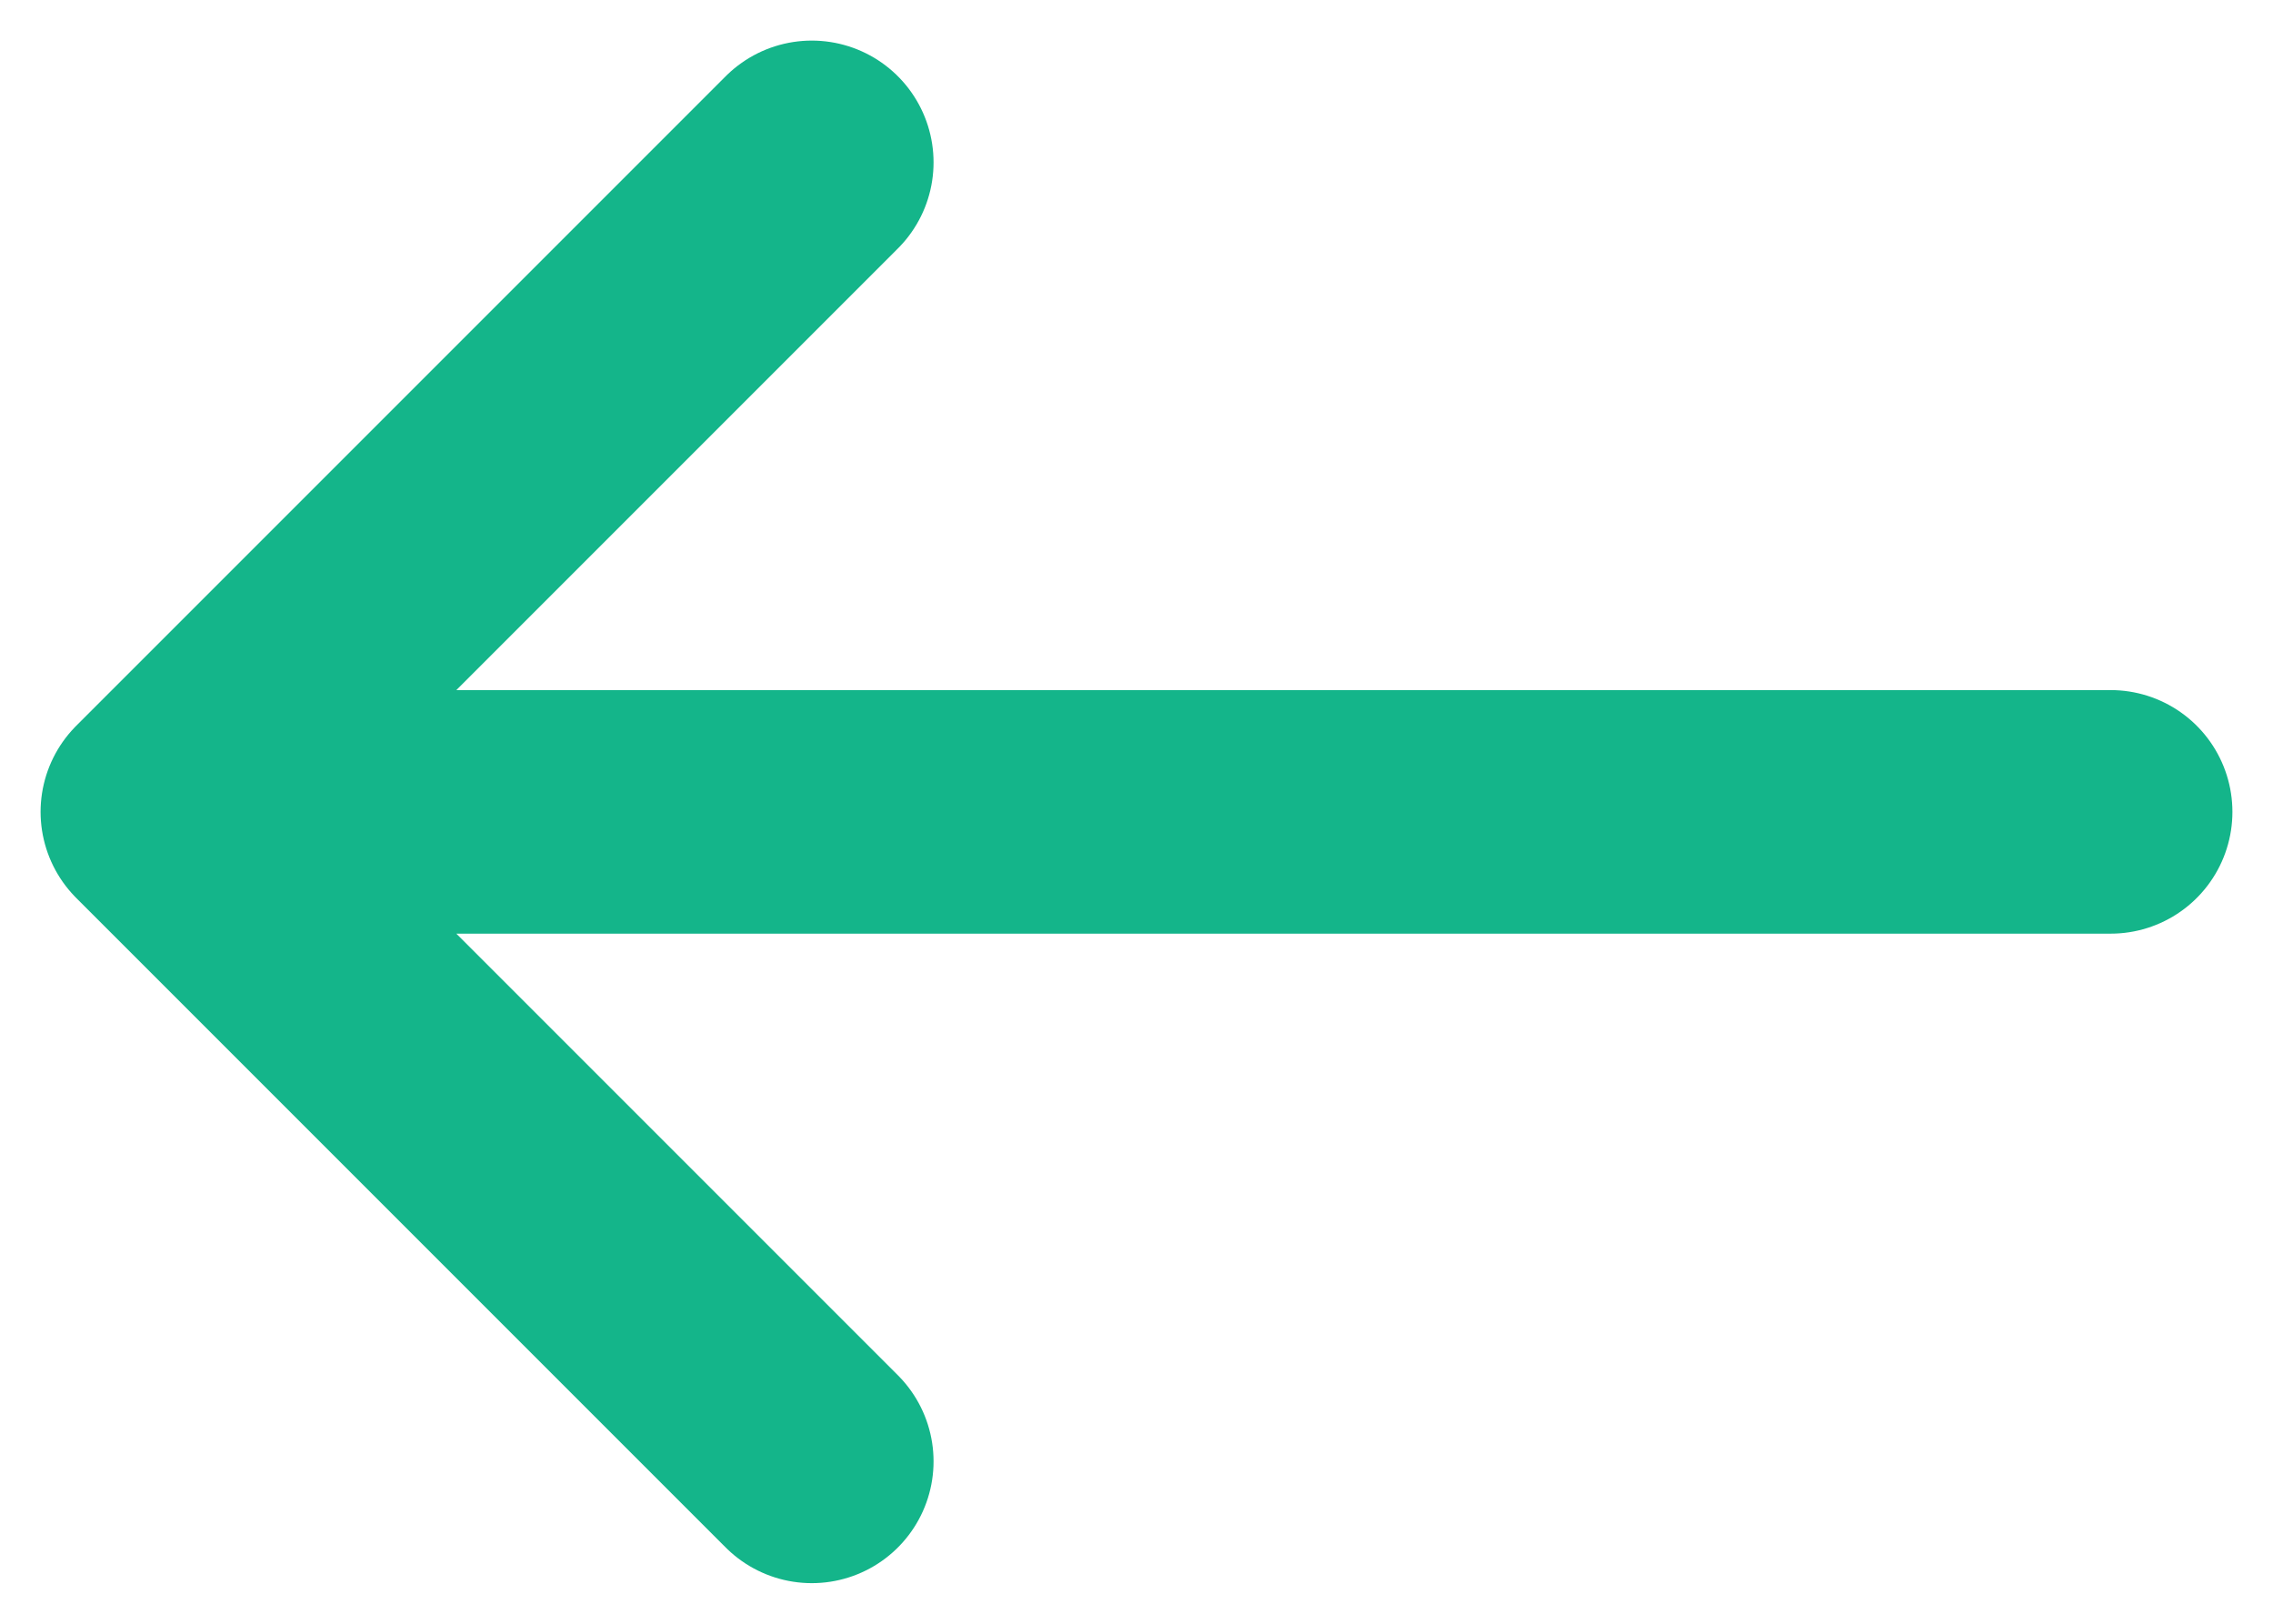
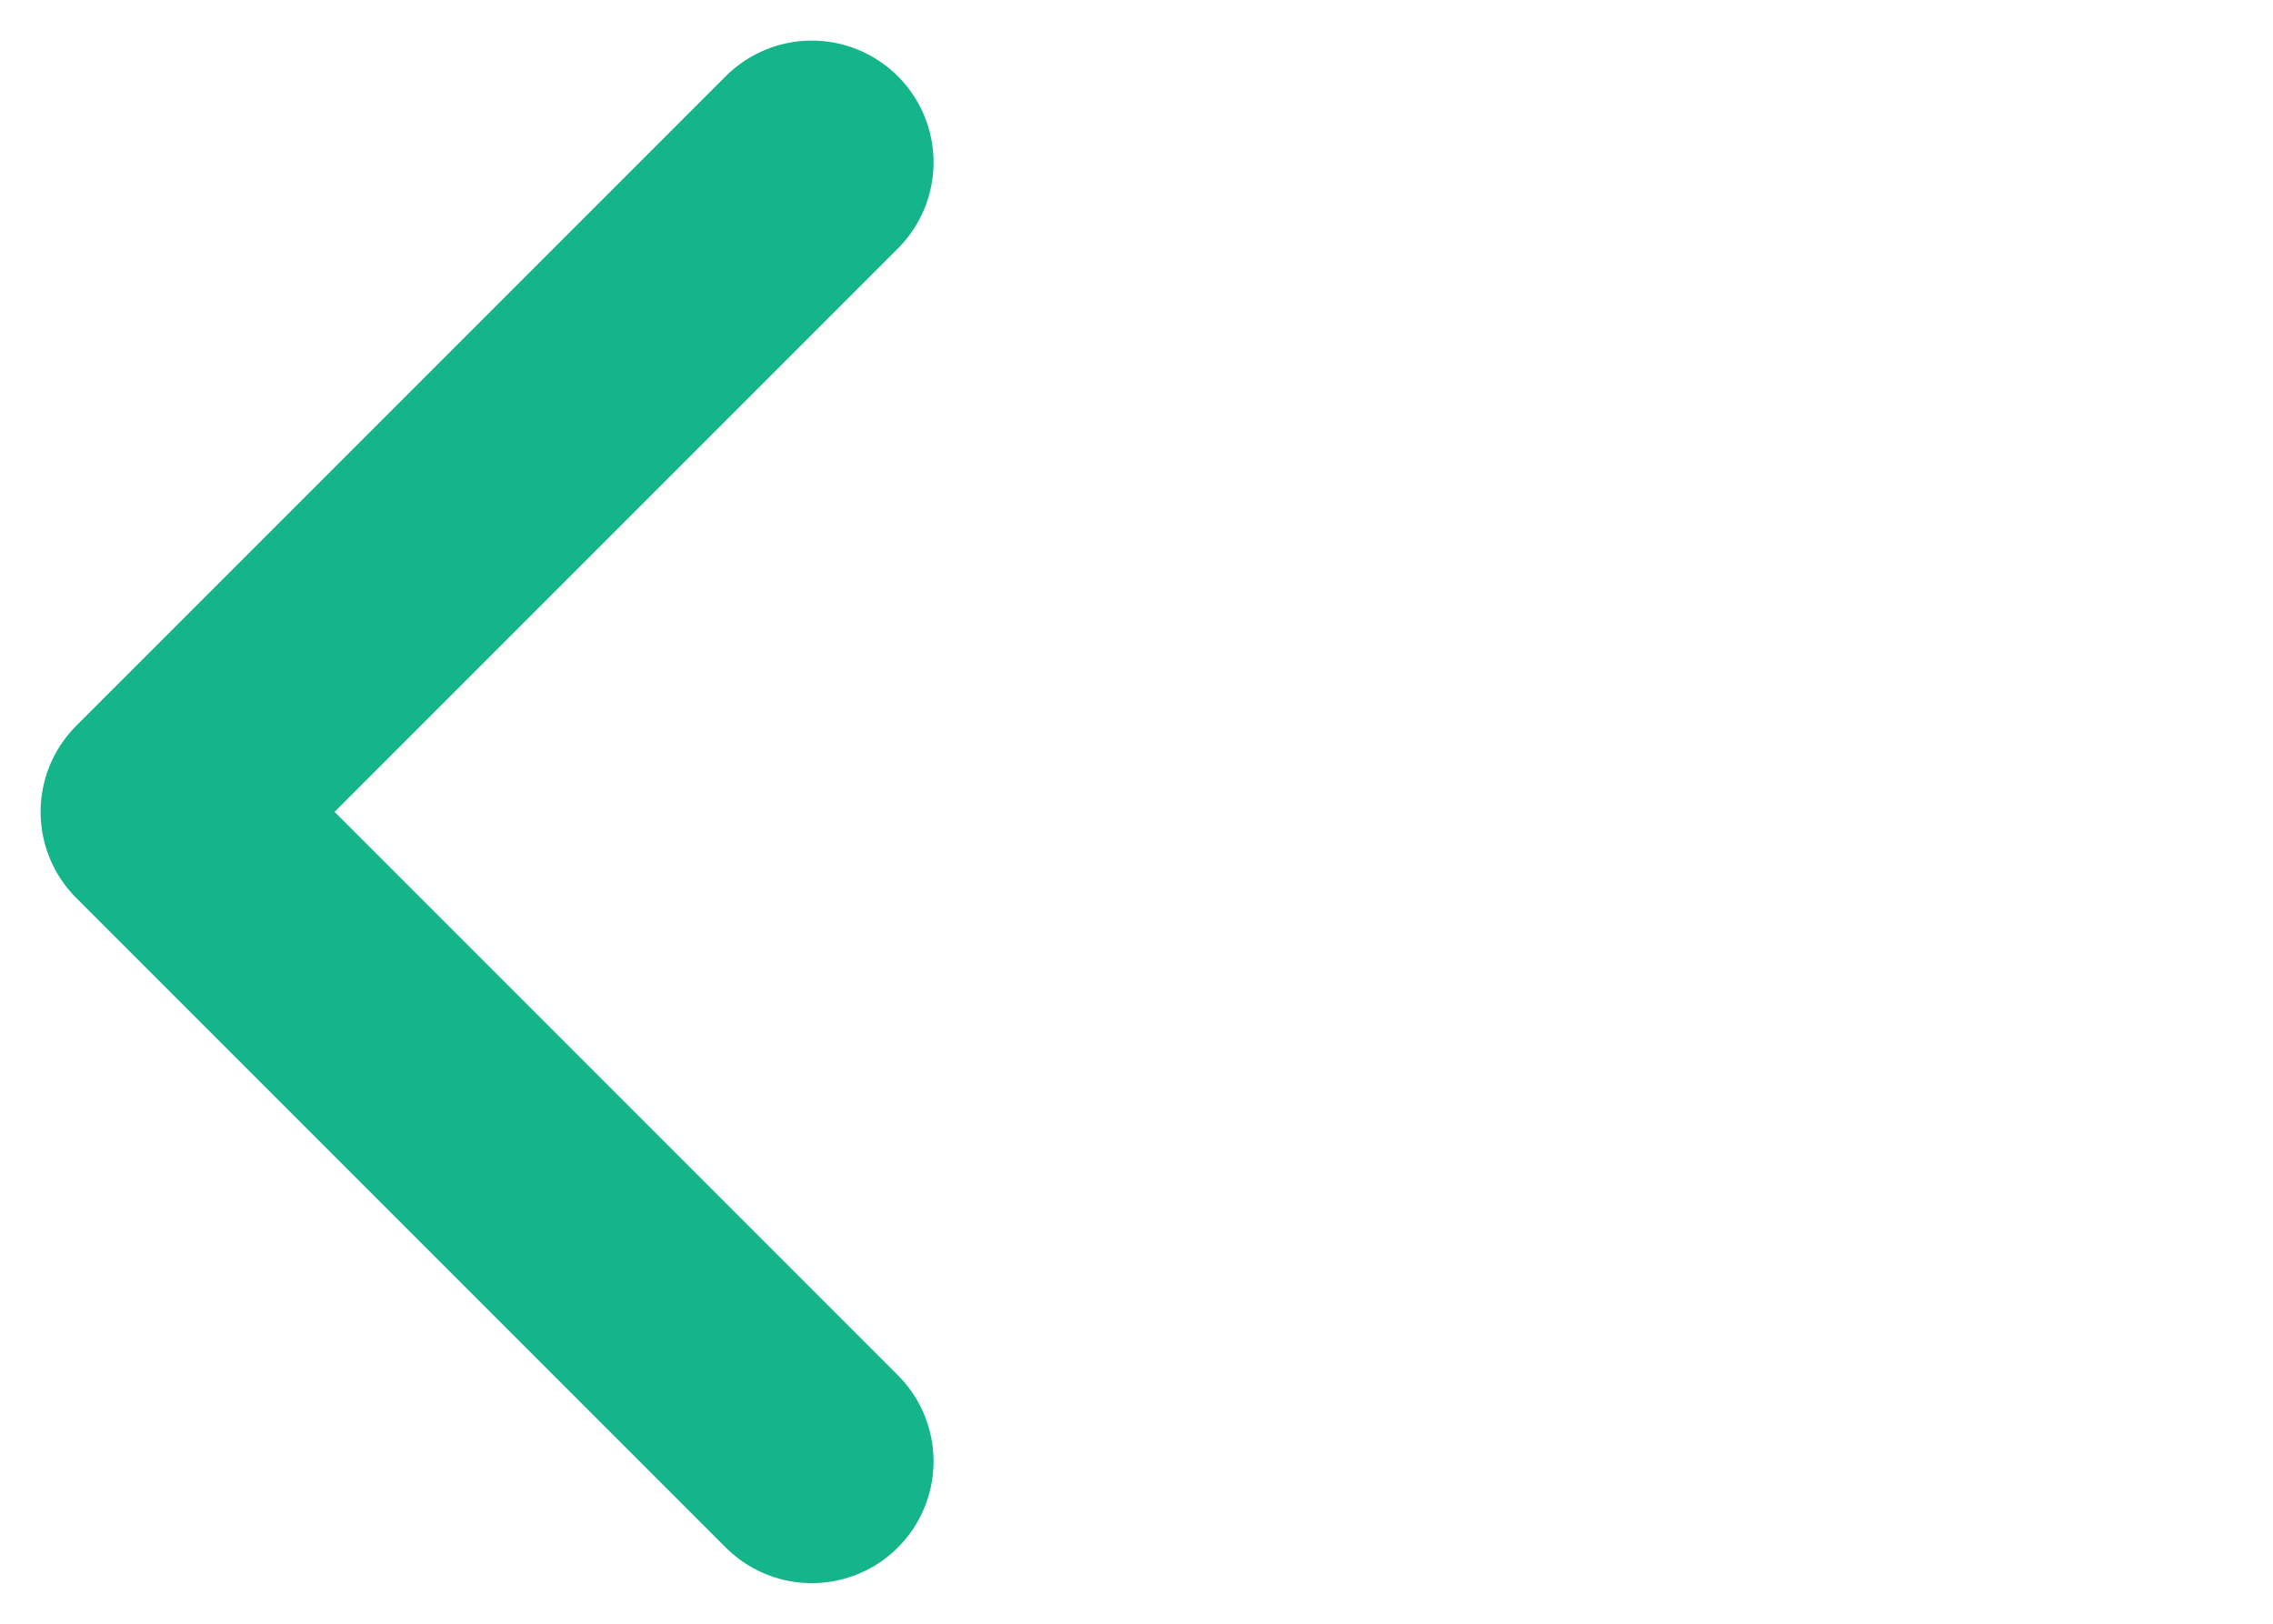
<svg xmlns="http://www.w3.org/2000/svg" width="14" height="10" viewBox="0 0 14 10" fill="none">
-   <path d="M5 1L1 5M1 5L5 9M1 5L13 5" stroke="#14B58A" stroke-width="1.5" stroke-linecap="round" stroke-linejoin="round" />
+   <path d="M5 1L1 5M1 5L5 9M1 5" stroke="#14B58A" stroke-width="1.5" stroke-linecap="round" stroke-linejoin="round" />
</svg>